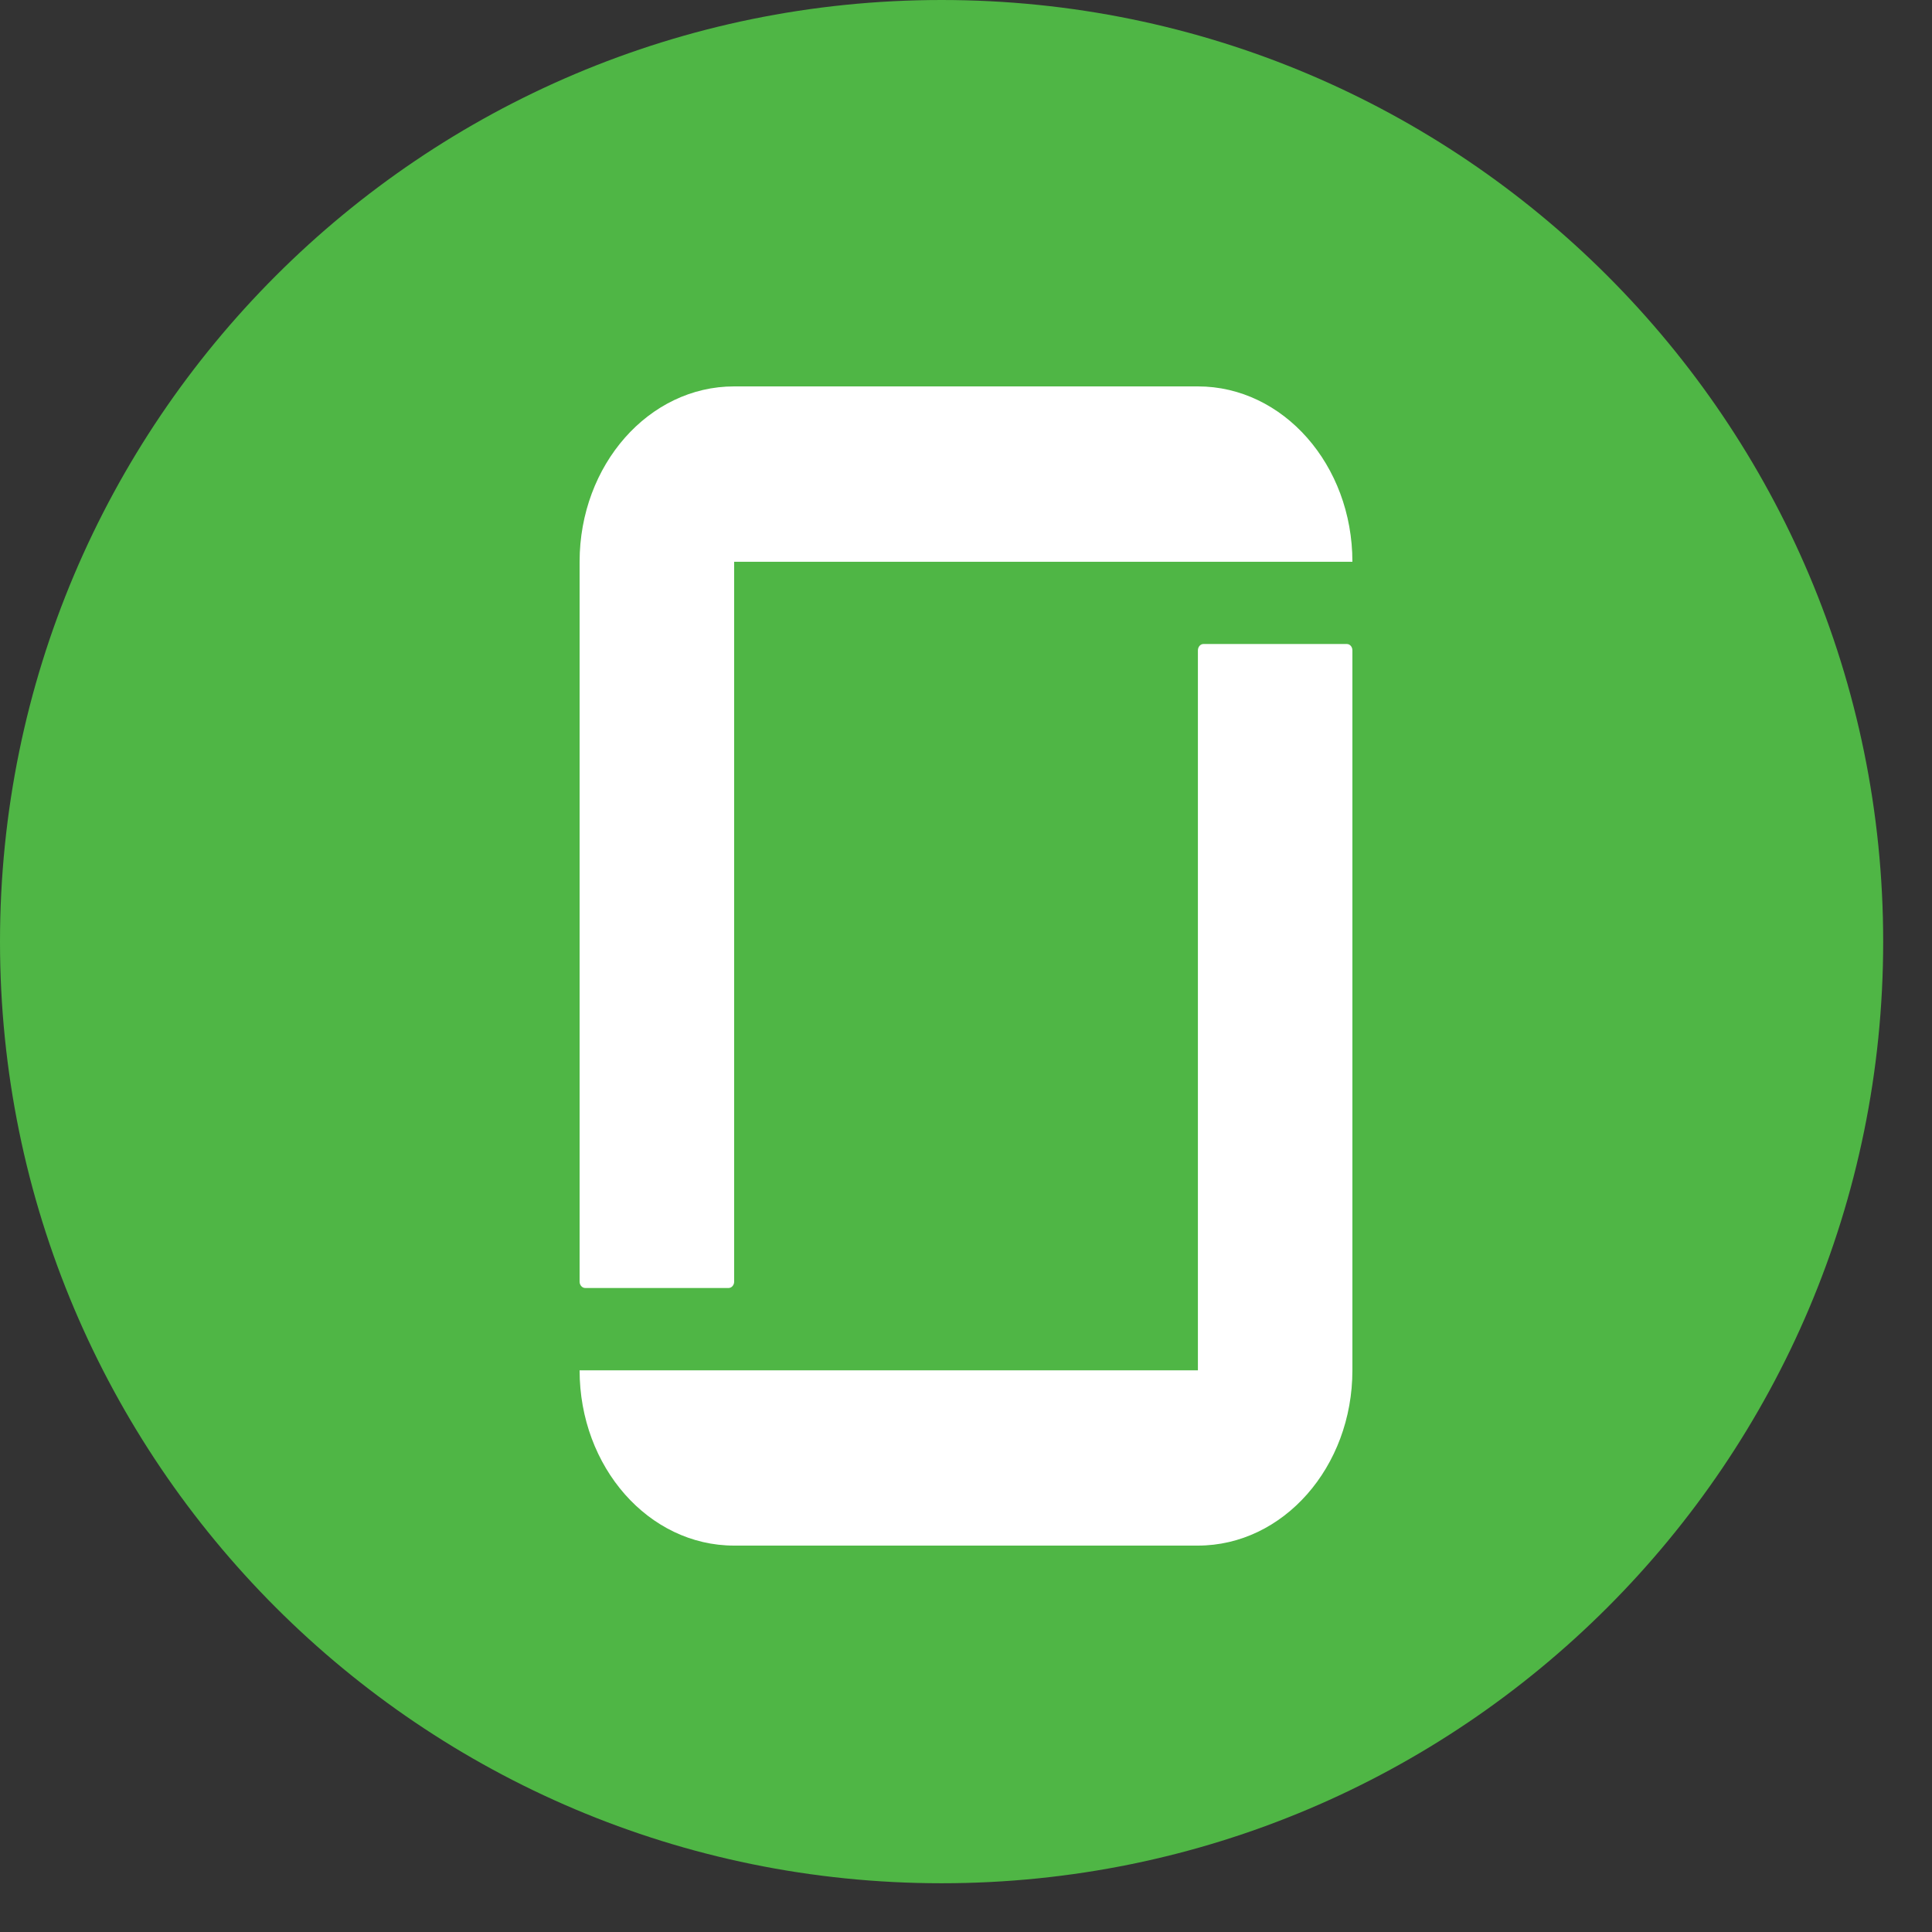
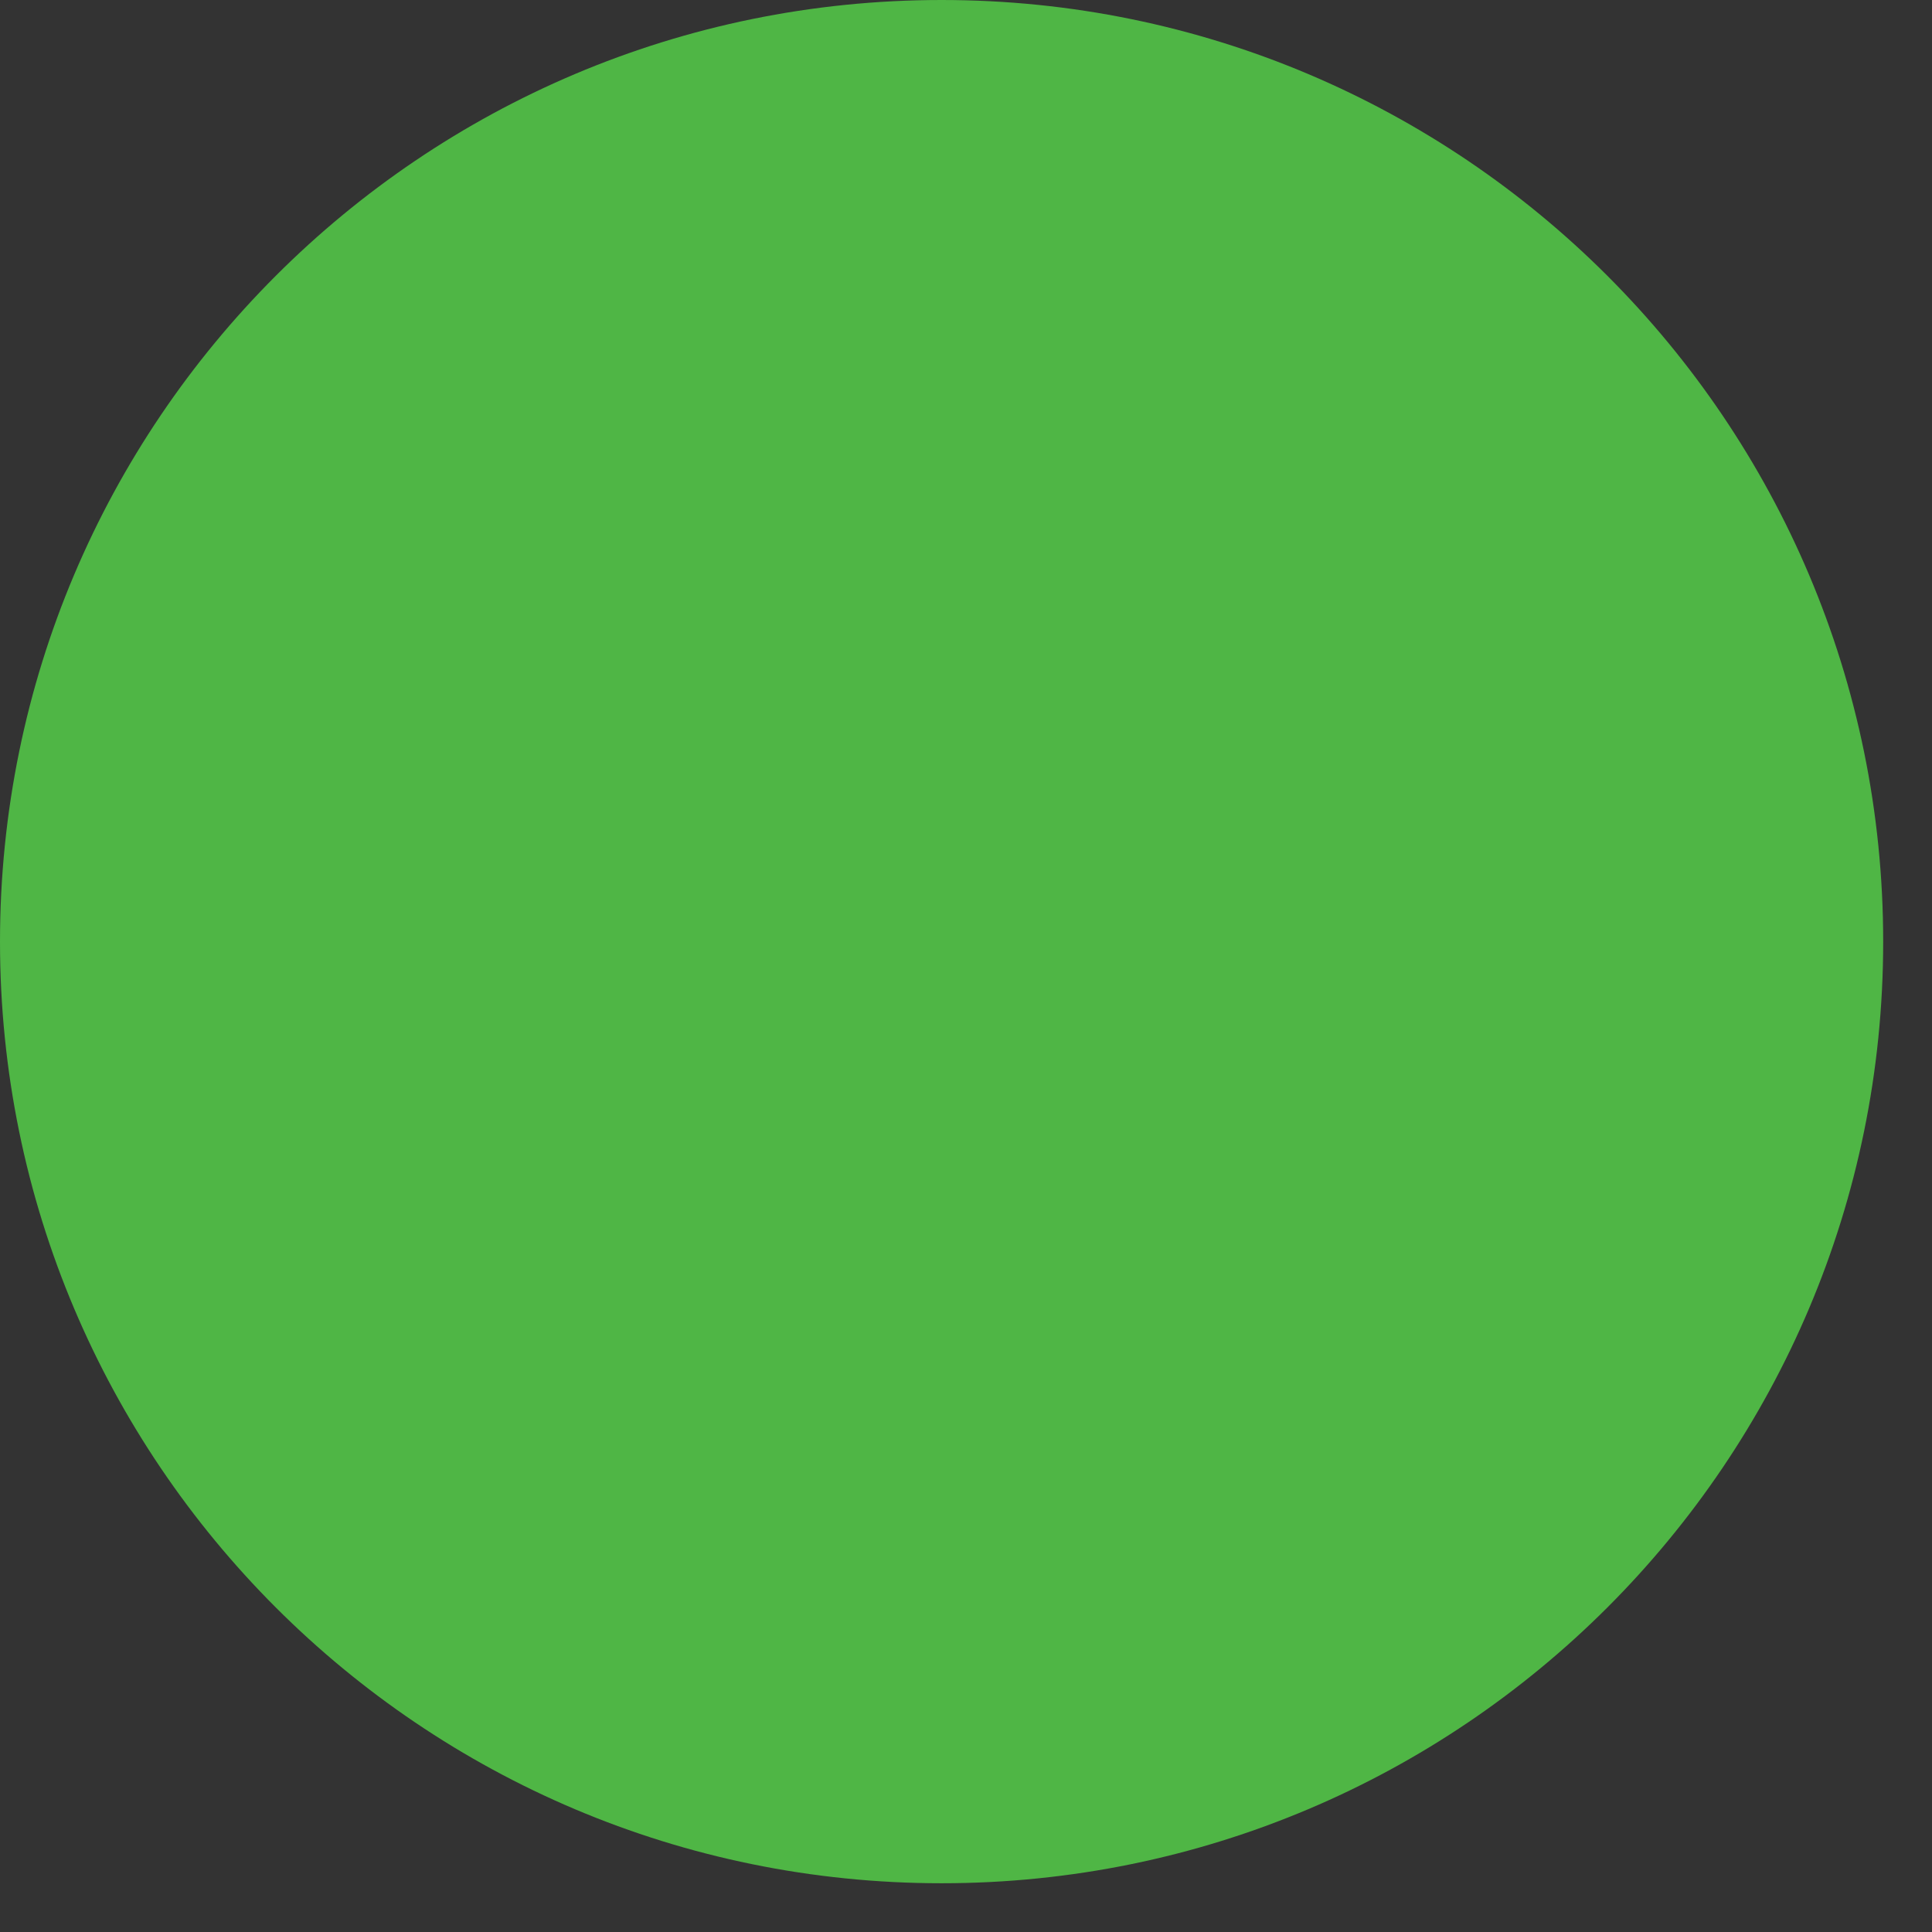
<svg xmlns="http://www.w3.org/2000/svg" width="30px" height="30px" viewBox="0 0 30 30" version="1.1">
  <rect x="0" y="0" width="30" height="30" fill="#333333" stroke="none" />
  <g id="Page-1" stroke="none" stroke-width="1" fill="none" fill-rule="evenodd">
    <g id="193" transform="translate(-304, -38)">
      <g id="Group-5" transform="translate(304, 38)">
        <path d="M29.242,14.622 C29.242,22.697 22.696,29.243 14.621,29.243 C6.546,29.243 -2.84217094e-14,22.697 -2.84217094e-14,14.622 C-2.84217094e-14,6.546 6.546,0 14.621,0 C22.696,0 29.242,6.546 29.242,14.622" id="Fill-127" fill="#4FB645" />
        <g id="iconfinder_glassdoor_4691568" transform="translate(9, 6)" fill="#FFFFFF" fill-rule="nonzero">
-           <path d="M9.601,15.278 L0,15.278 C0,16.781 1.073,18 2.399,18 L9.6,18 C10.925,18 12,16.781 12,15.278 L12,4.099 C12,4.044 11.962,4 11.913,4 L9.687,4 C9.64,4 9.601,4.044 9.601,4.1 L9.601,15.279 L9.601,15.278 Z M9.601,0 C10.925,0 12,1.219 12,2.723 L2.4,2.723 L2.4,13.901 C2.4,13.955 2.361,14 2.313,14 L0.088,14 C0.039,14 0,13.955 0,13.901 L0,2.722 C0.001,1.22 1.074,0 2.399,0 L9.6,0" id="Shape" />
-         </g>
+           </g>
      </g>
    </g>
  </g>
</svg>